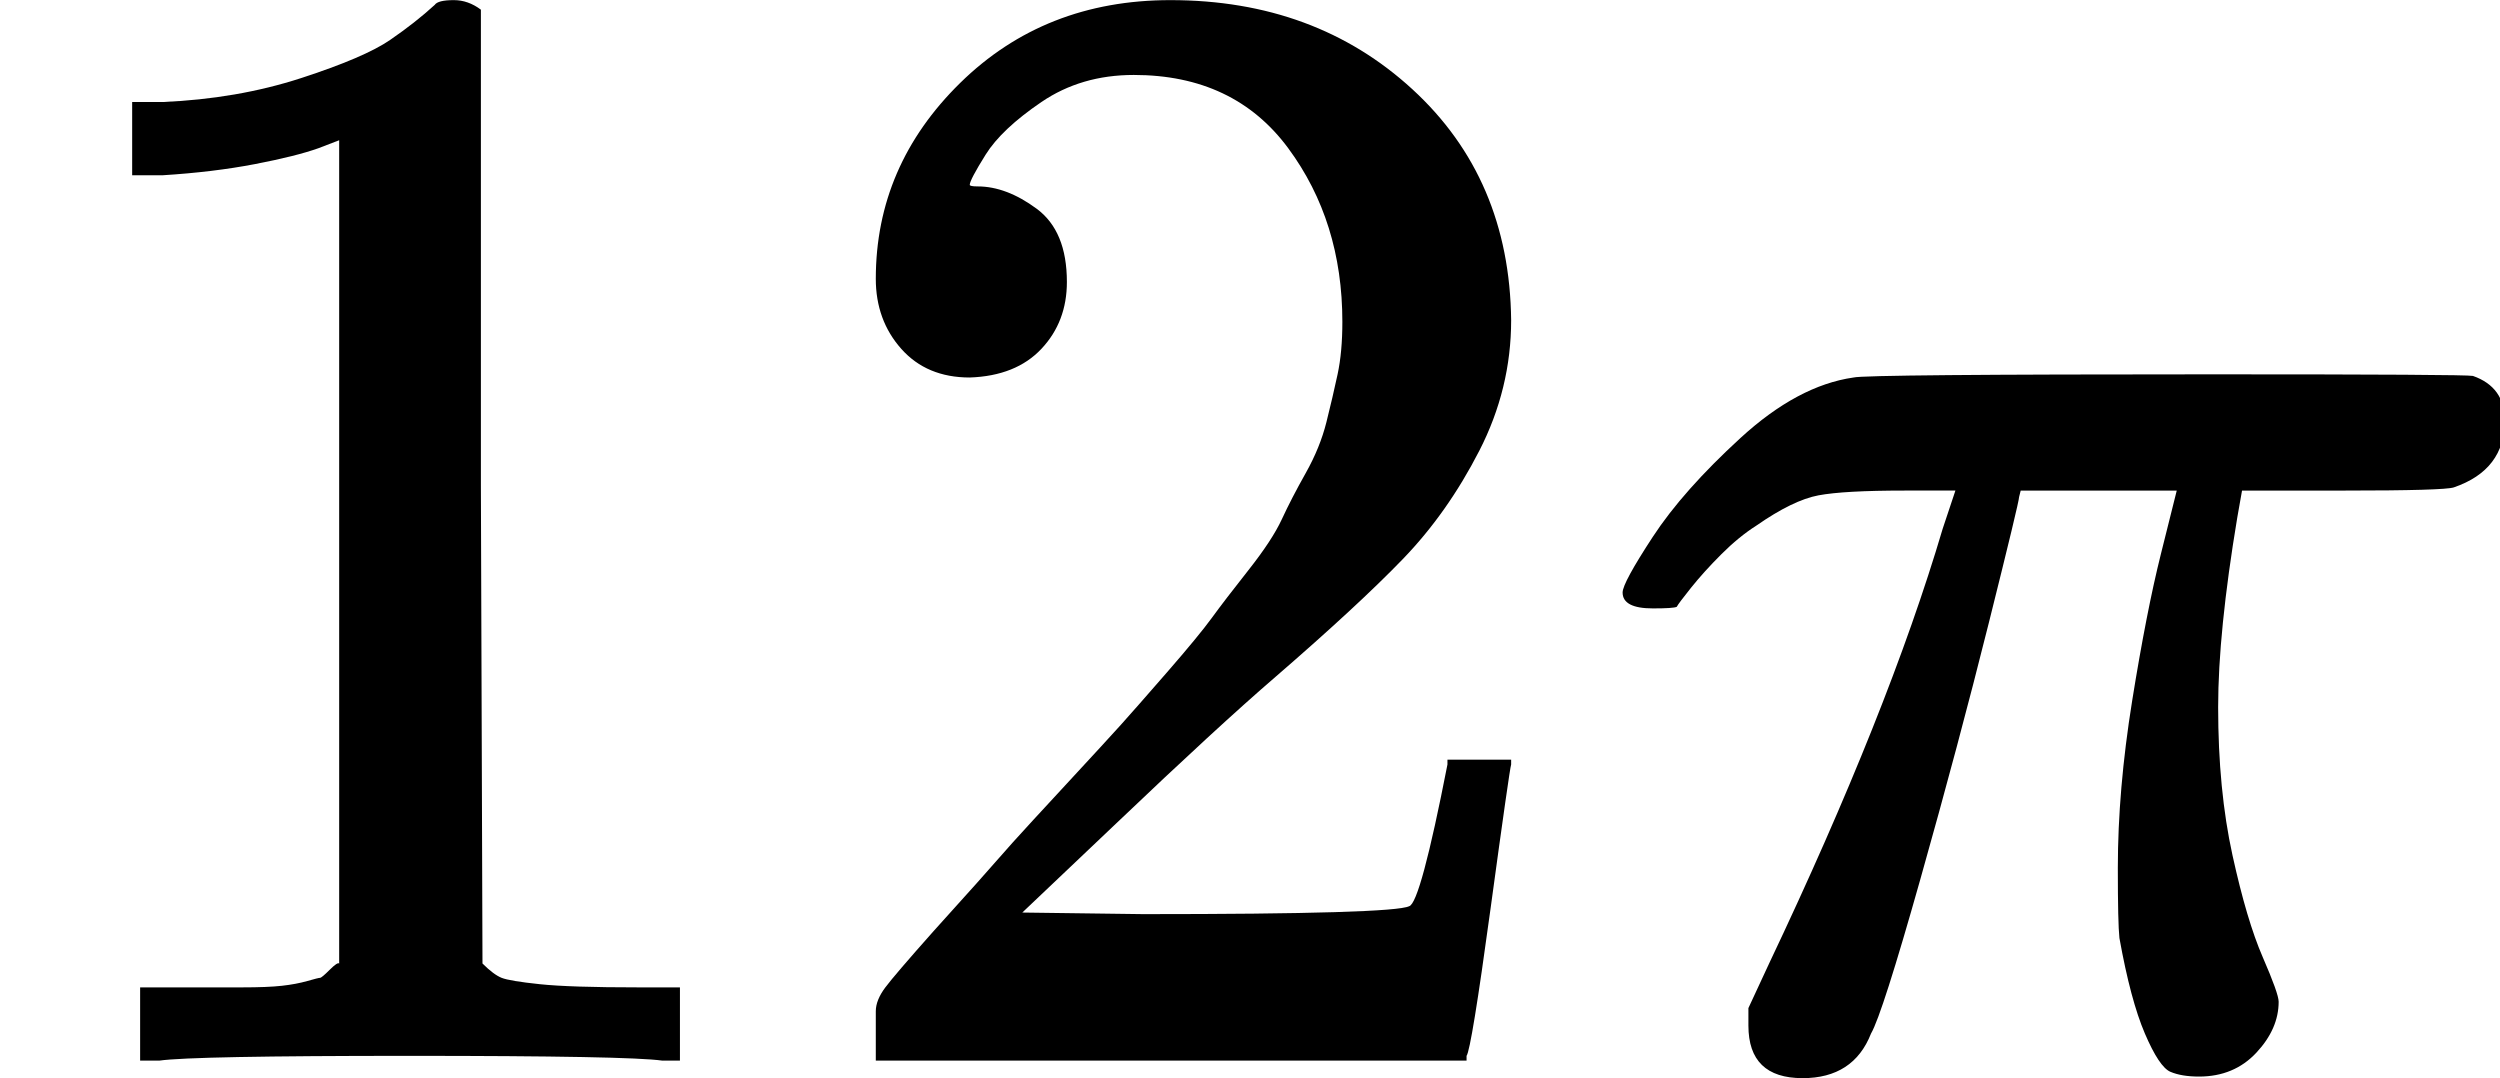
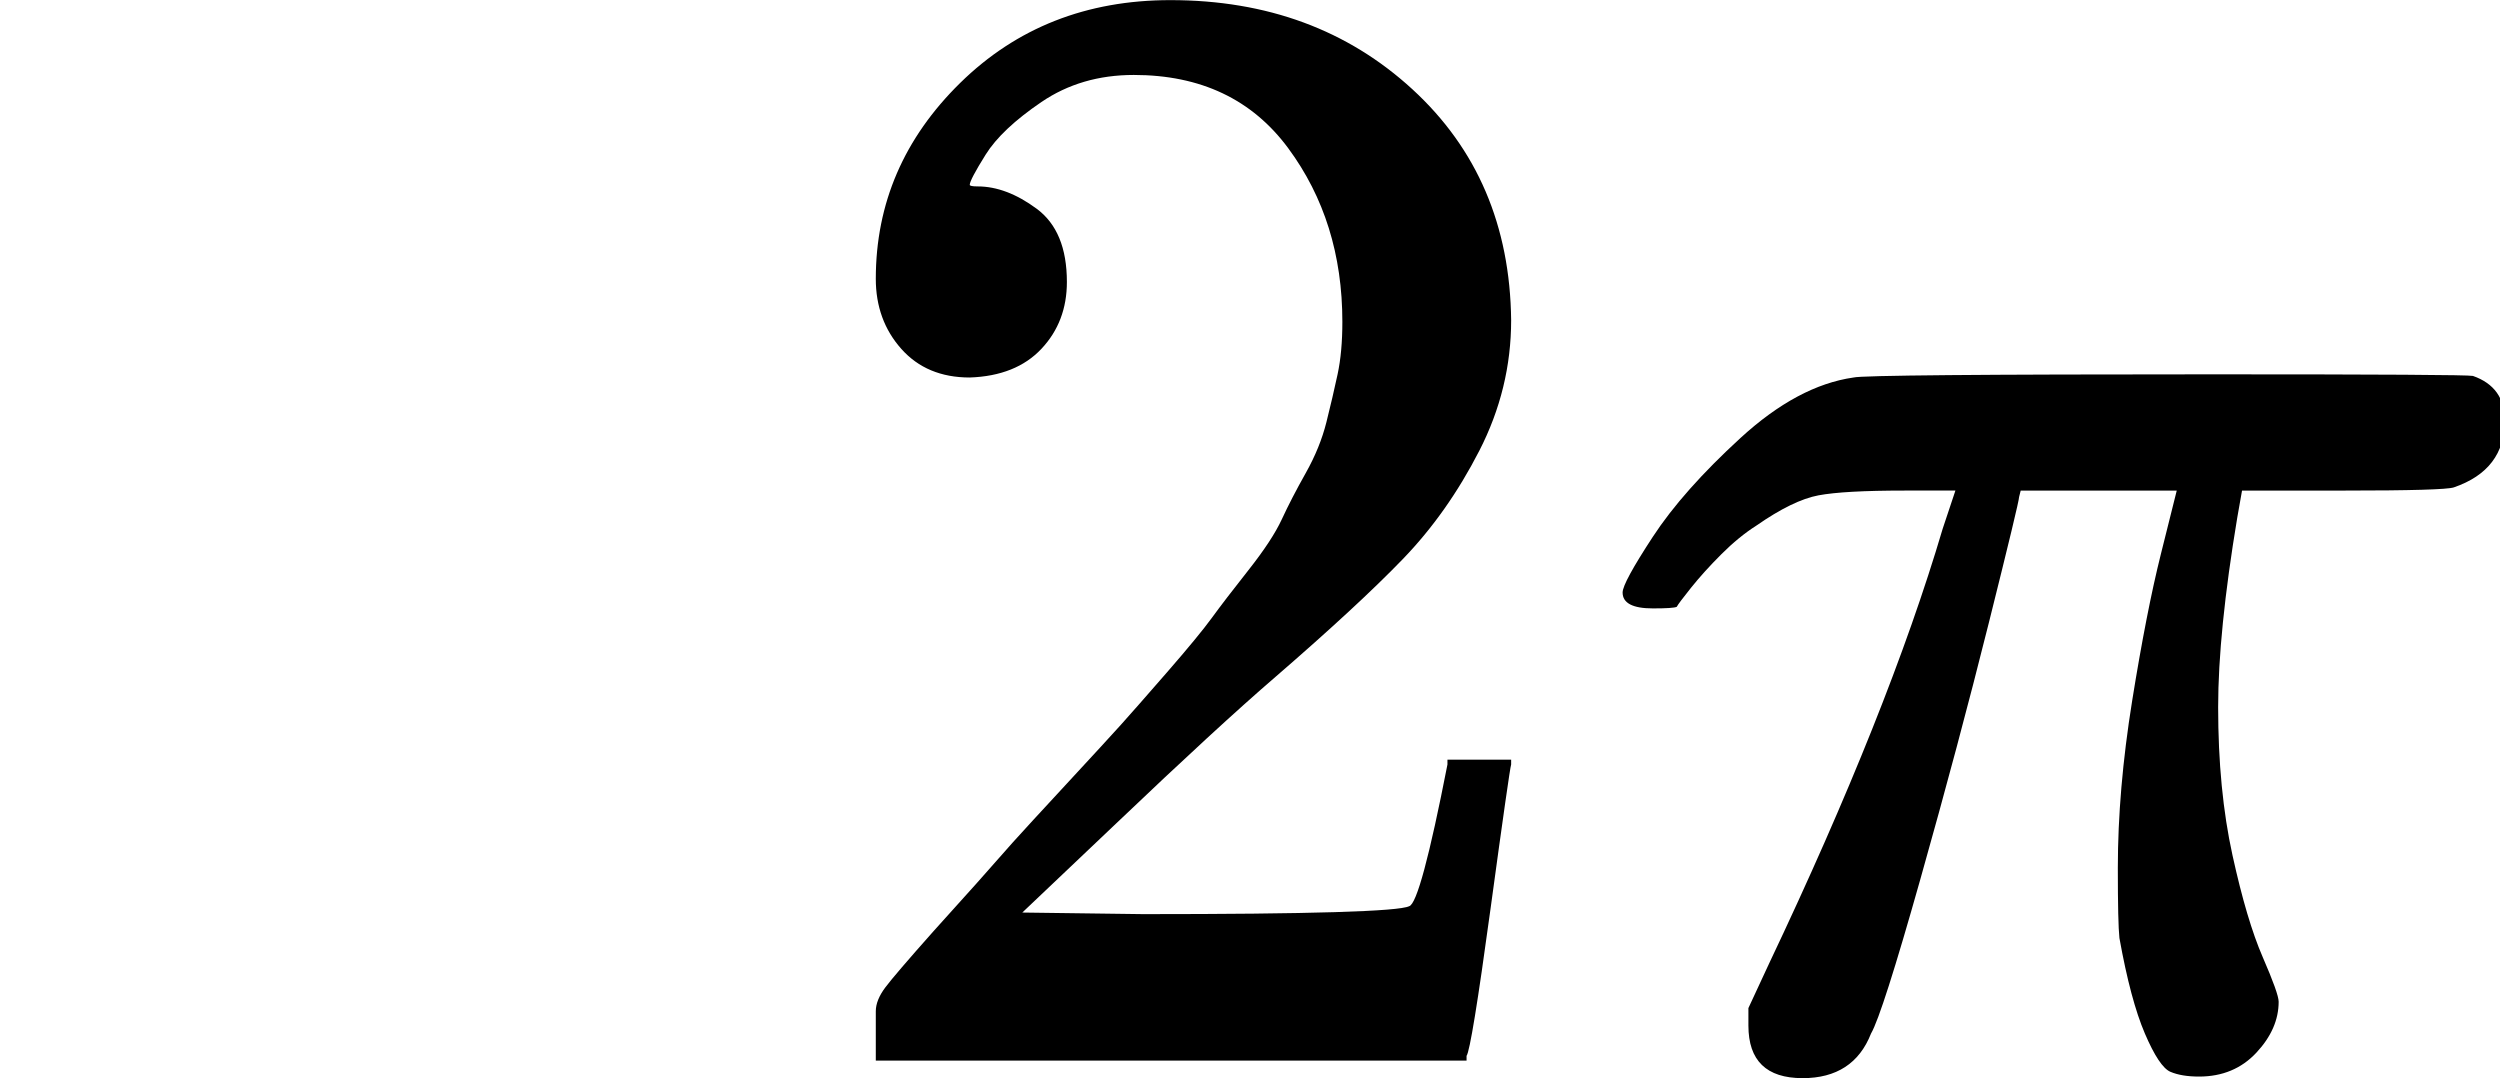
<svg xmlns="http://www.w3.org/2000/svg" style="vertical-align:-.025ex" width="3.552ex" height="1.532ex" viewBox="0 -666 1570 677">
  <g data-mml-node="math" stroke="currentColor" fill="currentColor" stroke-width="0">
    <g data-mml-node="mn" stroke="none">
-       <path data-c="31" d="m213-578-13 5q-14 5-40 10t-58 7H83v-46h19q47-2 87-15t56-24 28-22q2-3 12-3 9 0 17 6v299l1 300q7 7 12 9t24 4 62 2h26V0h-11q-21-3-159-3-136 0-157 3H88v-46h64q16 0 25-1t16-3 8-2 6-5 6-4v-517z" />
      <path data-c="32" d="M609-429q-27 0-43-18t-16-44q0-71 53-123t132-52q91 0 152 56t62 145q0 43-20 82t-48 68-80 74q-36 31-100 92l-59 56 76 1q157 0 167-5 7-2 24-89v-3h40v3q-1 3-13 91T921-3v3H550v-31q0-7 6-15t30-35q29-32 50-56 9-10 34-37t34-37 29-33 28-34 23-30 21-32 15-29 13-32 7-30 3-33q0-63-34-109t-97-46q-33 0-58 17t-35 33-10 19q0 1 5 1 18 0 37 14t19 46q0 25-16 42t-45 18z" />
    </g>
    <path data-c="1D70B" d="M1132 11q-34 0-34-33v-11l13-28q75-158 109-273l8-24h-32q-38 0-54 3t-39 19q-11 7-22 18t-19 21-9 12q-2 1-15 1-19 0-19-10 0-6 19-35t55-62 71-38q7-2 225-2 160 0 164 1 20 7 20 28 0 31-32 42-6 2-69 2h-64l-3 17q-12 72-12 119 0 52 9 93t19 64 10 28q0 17-14 32t-36 15q-11 0-18-3t-16-24-16-60q-1-9-1-44 0-49 9-105t18-92 10-40h-98l-1 4q0 3-19 79t-43 161-31 97q-11 28-43 28z" stroke="none" data-mml-node="mi" />
  </g>
</svg>